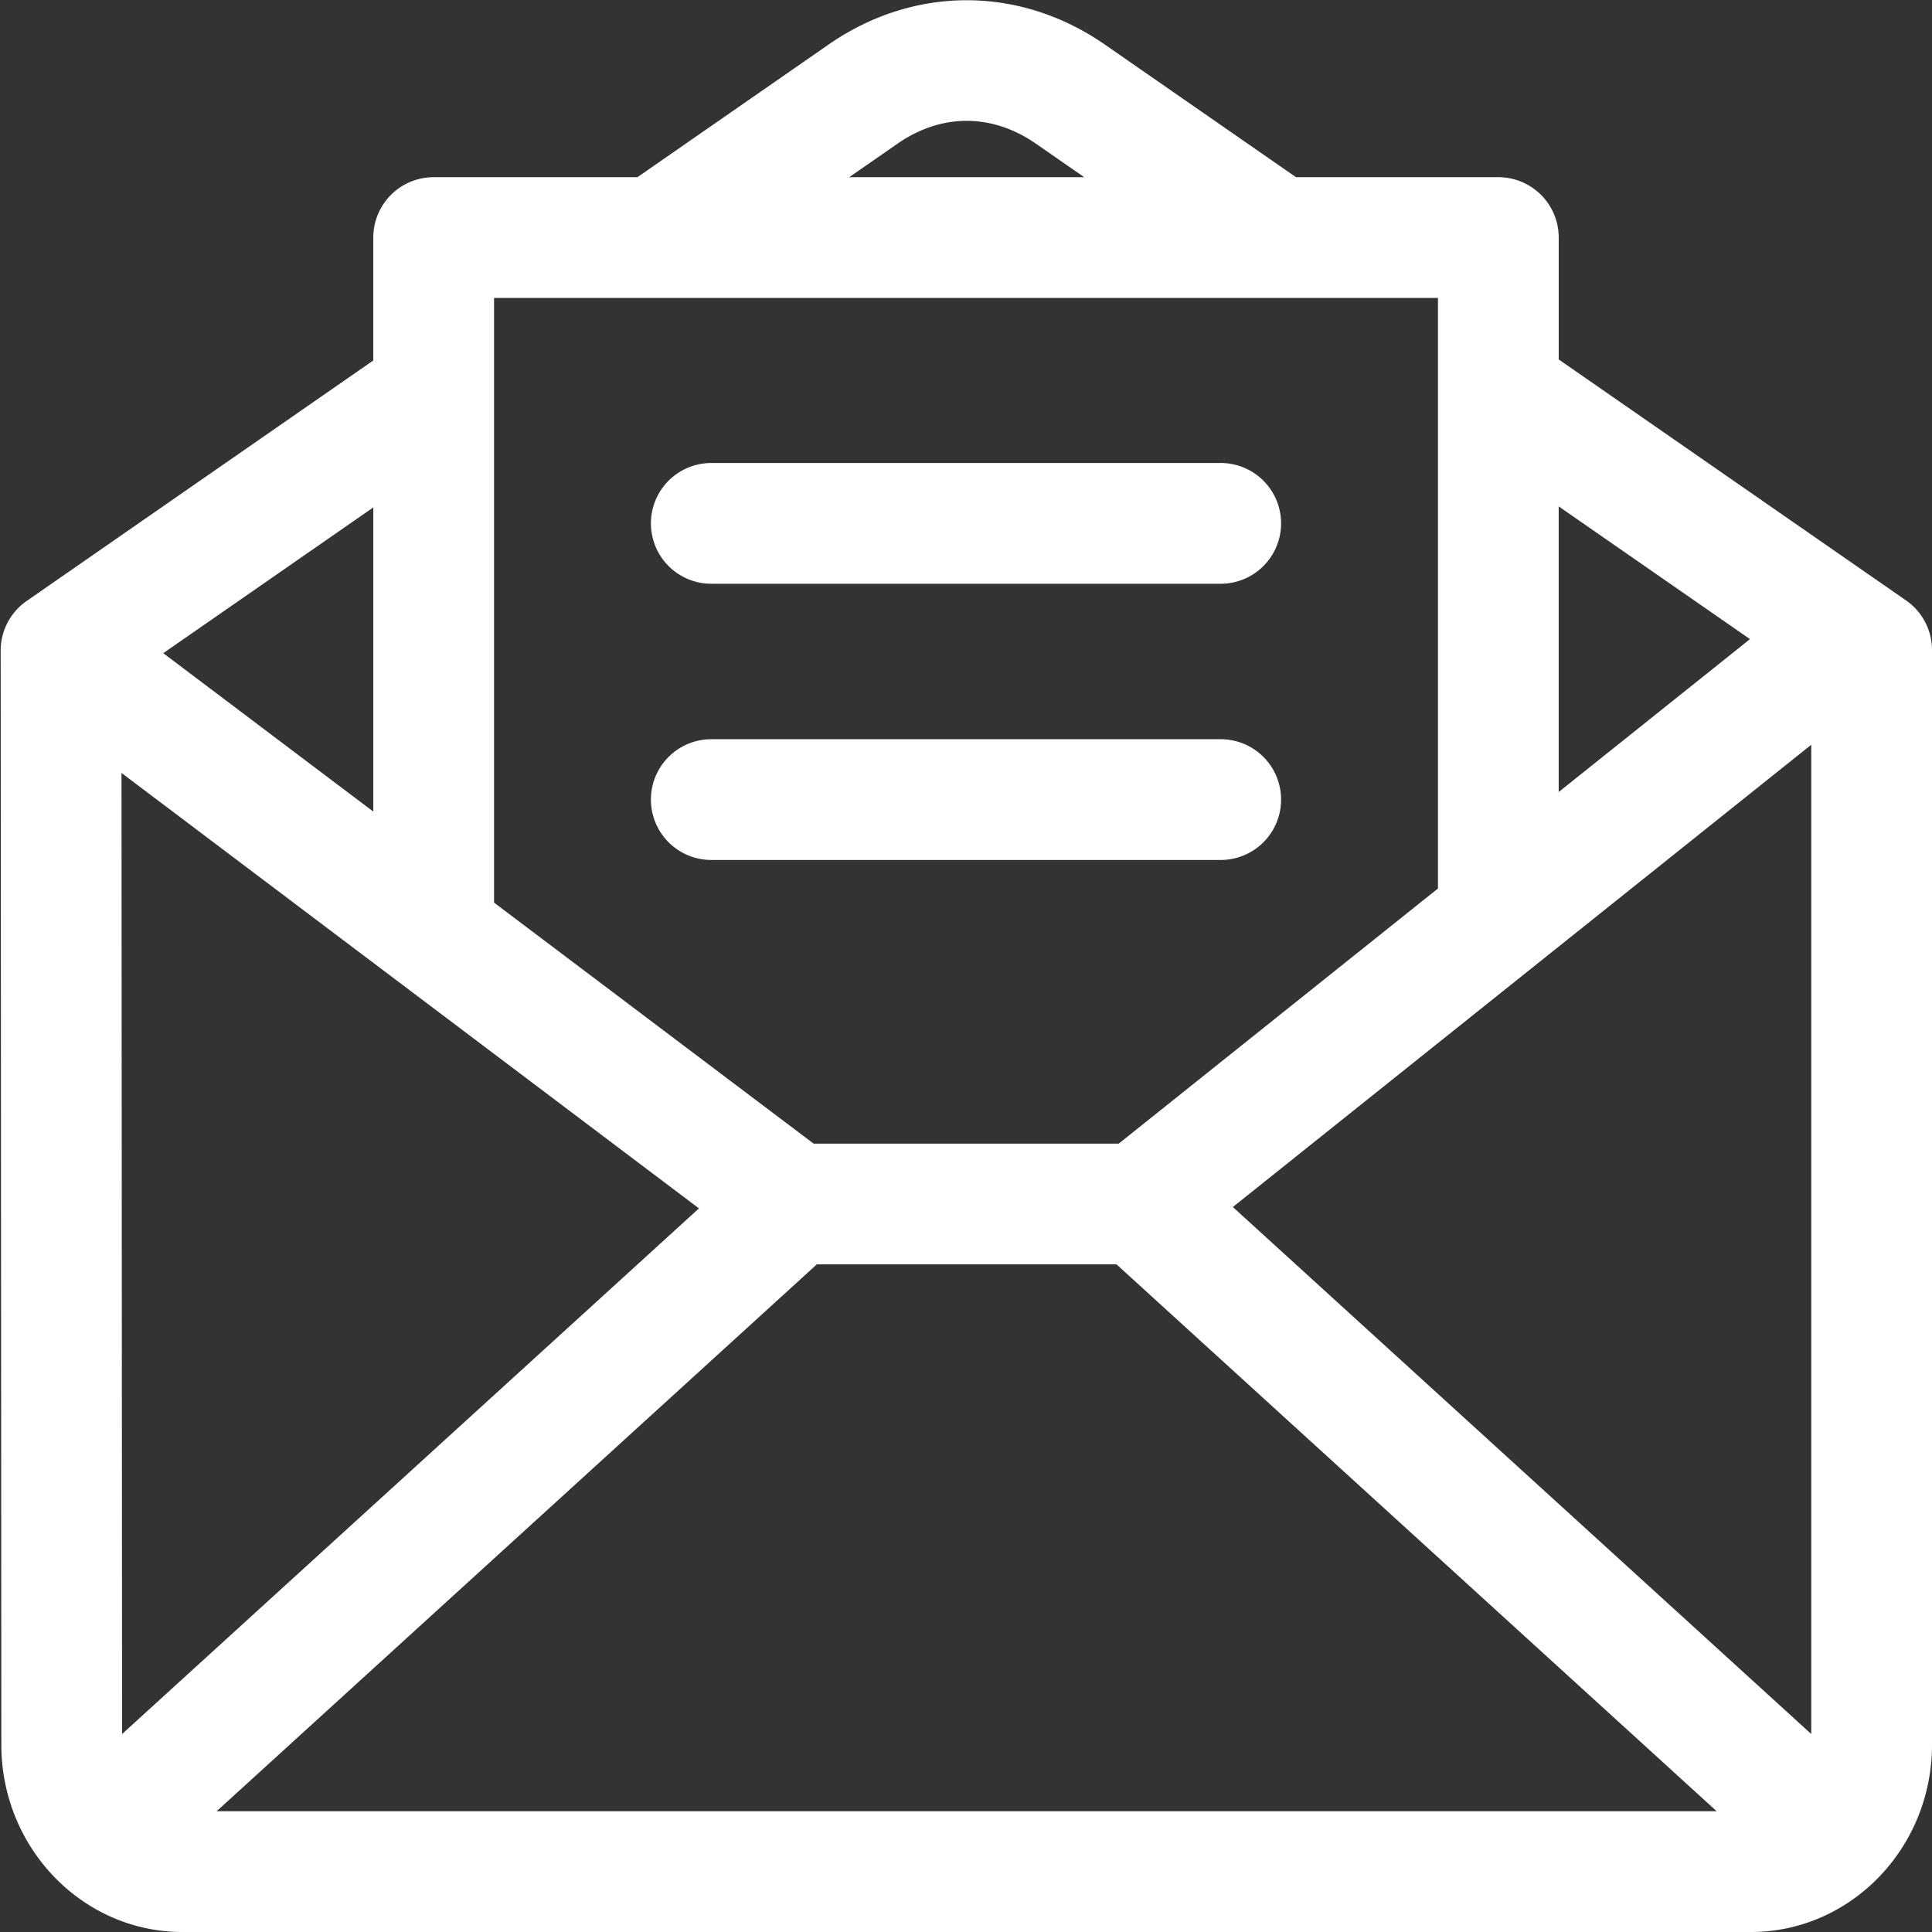
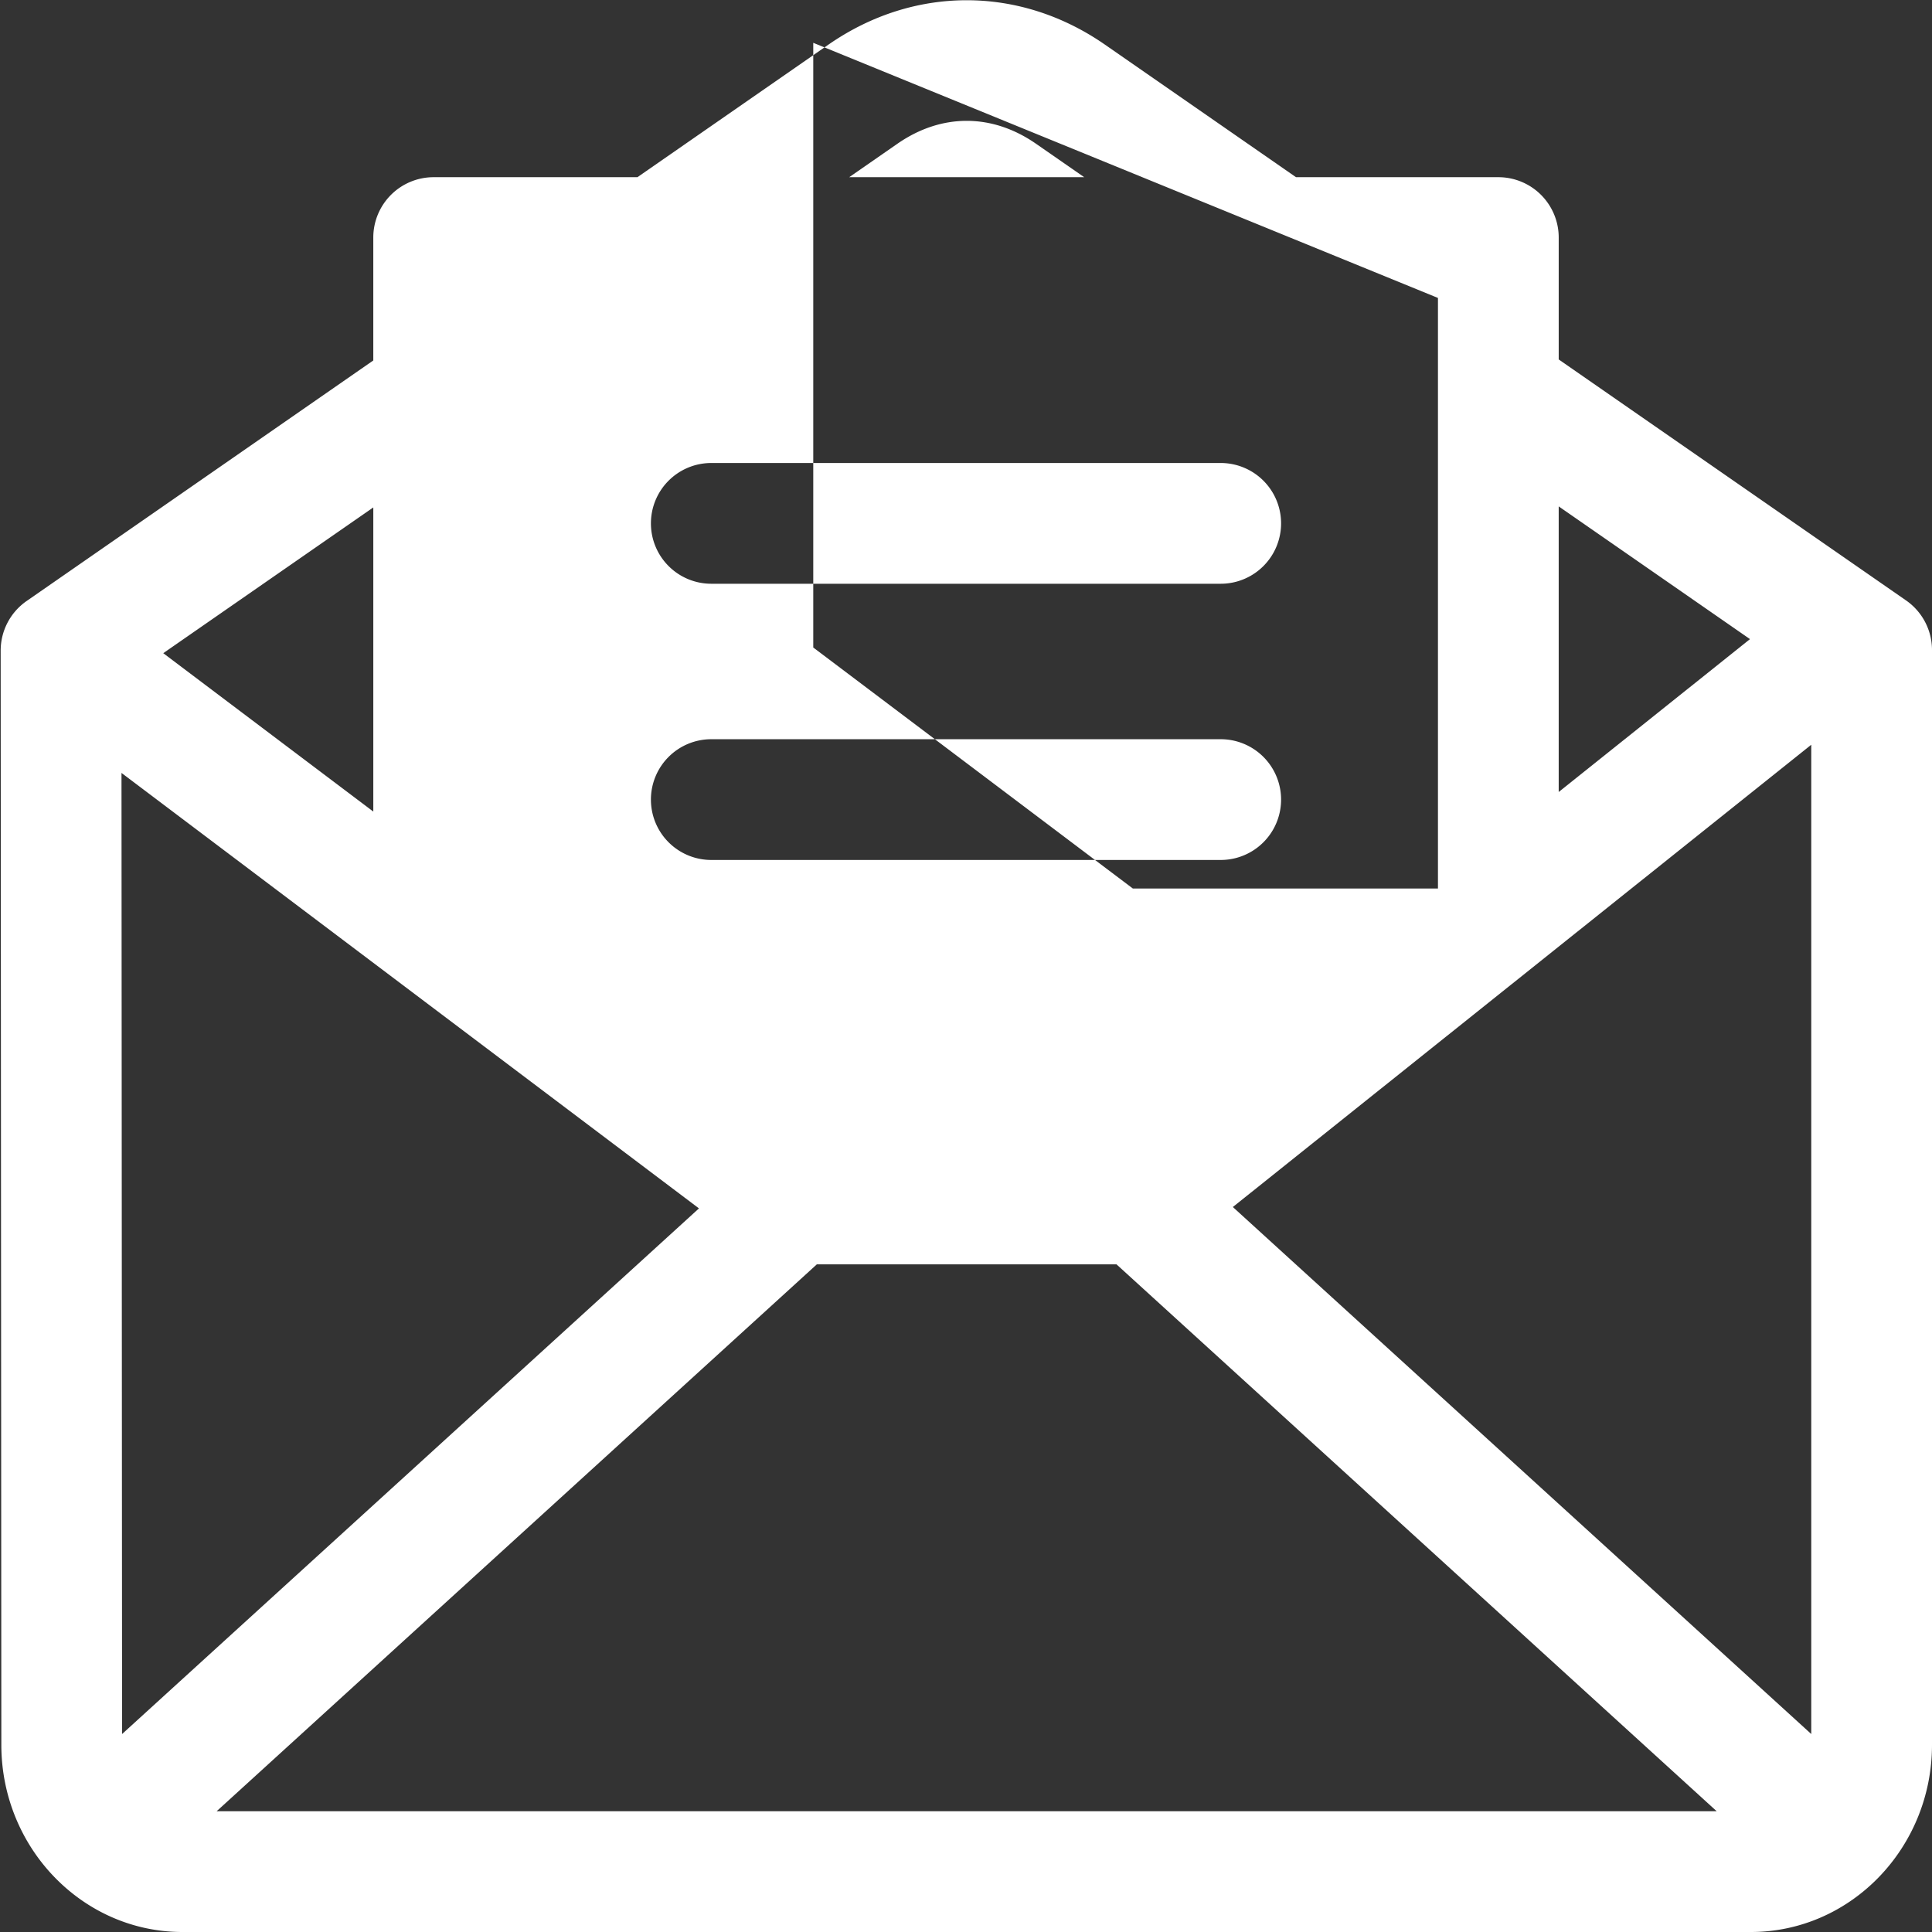
<svg xmlns="http://www.w3.org/2000/svg" id="Layer_1" viewBox="0 0 512 512" data-name="Layer 1">
  <rect x="0" y="0" width="512" height="512" fill="#333333" stroke="none" />
-   <path d="m512 172.263a16 16 0 0 0 -6.879-13.146l-92.046-63.86v-32.3a16 16 0 0 0 -16-16h-53.621l-50.654-35.144c-22.59-15.669-50.651-15.667-73.231 0l-50.643 35.144h-54a16 16 0 0 0 -16 16v32.57l-91.869 63.747a16 16 0 0 0 -6.878 13.156l.176 289.949c0 27.36 21.53 49.621 47.994 49.621h415.651c26.468 0 48-22.261 48-49.621zm-326.767 147.973-152.88 139.3-.155-254.7zm31.23 14.836h79.427l159.055 144.928h-397.537zm110.254-15.2 153.283-122.506v262.167zm137.048-150.5-50.693 40.515v-75.687zm-225.951-131.272c11.673-8.1 25.067-8.1 36.747 0l12.758 8.852h-62.262zm143.258 40.857v156.506l-84.594 67.609h-80.857l-84.693-63.867v-160.248zm-282.144 136.116-55.662-41.973 55.662-38.623zm73.572-76.373a16 16 0 0 1 16-16h135a16 16 0 0 1 0 32h-135a16 16 0 0 1 -16-16zm0 73.2a16 16 0 0 1 16-16h135a16 16 0 0 1 0 32h-135a16 16 0 0 1 -16-16z" fill="#000000" style="fill: rgb(255, 255, 255);" />
+   <path d="m512 172.263a16 16 0 0 0 -6.879-13.146l-92.046-63.86v-32.3a16 16 0 0 0 -16-16h-53.621l-50.654-35.144c-22.59-15.669-50.651-15.667-73.231 0l-50.643 35.144h-54a16 16 0 0 0 -16 16v32.57l-91.869 63.747a16 16 0 0 0 -6.878 13.156l.176 289.949c0 27.36 21.53 49.621 47.994 49.621h415.651c26.468 0 48-22.261 48-49.621zm-326.767 147.973-152.88 139.3-.155-254.7zm31.23 14.836h79.427l159.055 144.928h-397.537zm110.254-15.2 153.283-122.506v262.167zm137.048-150.5-50.693 40.515v-75.687zm-225.951-131.272c11.673-8.1 25.067-8.1 36.747 0l12.758 8.852h-62.262zm143.258 40.857v156.506h-80.857l-84.693-63.867v-160.248zm-282.144 136.116-55.662-41.973 55.662-38.623zm73.572-76.373a16 16 0 0 1 16-16h135a16 16 0 0 1 0 32h-135a16 16 0 0 1 -16-16zm0 73.2a16 16 0 0 1 16-16h135a16 16 0 0 1 0 32h-135a16 16 0 0 1 -16-16z" fill="#000000" style="fill: rgb(255, 255, 255);" />
</svg>